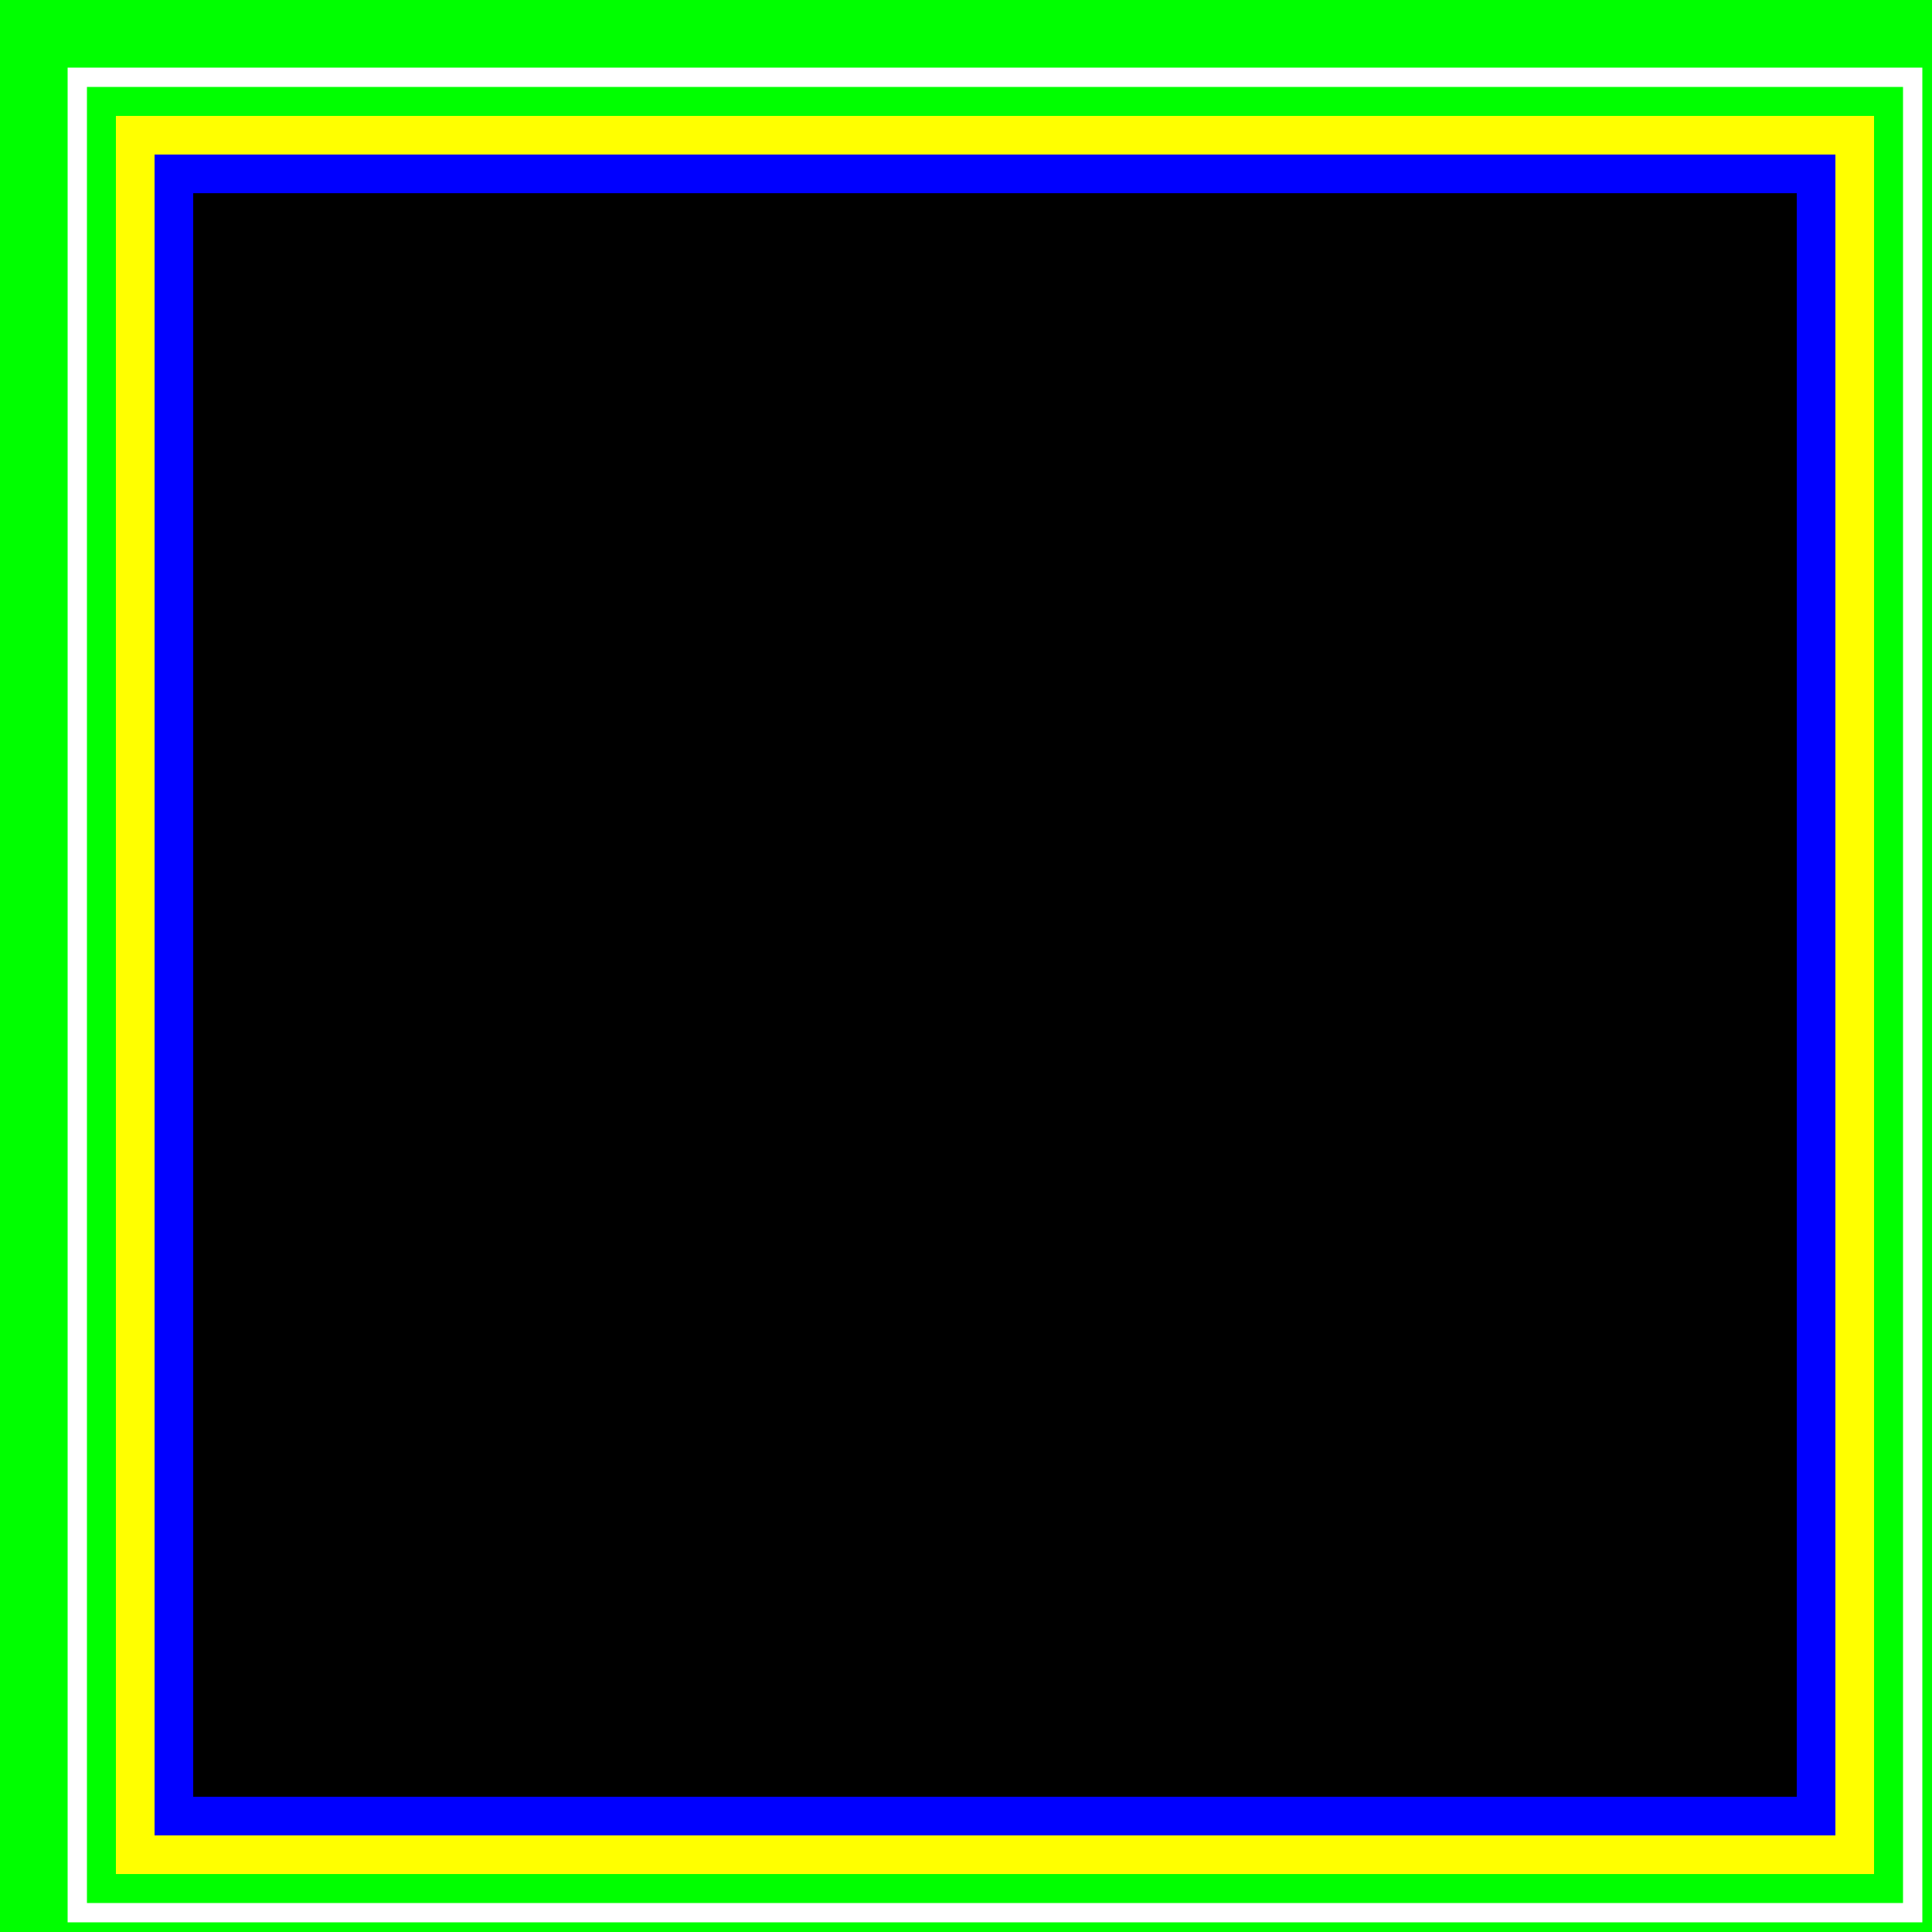
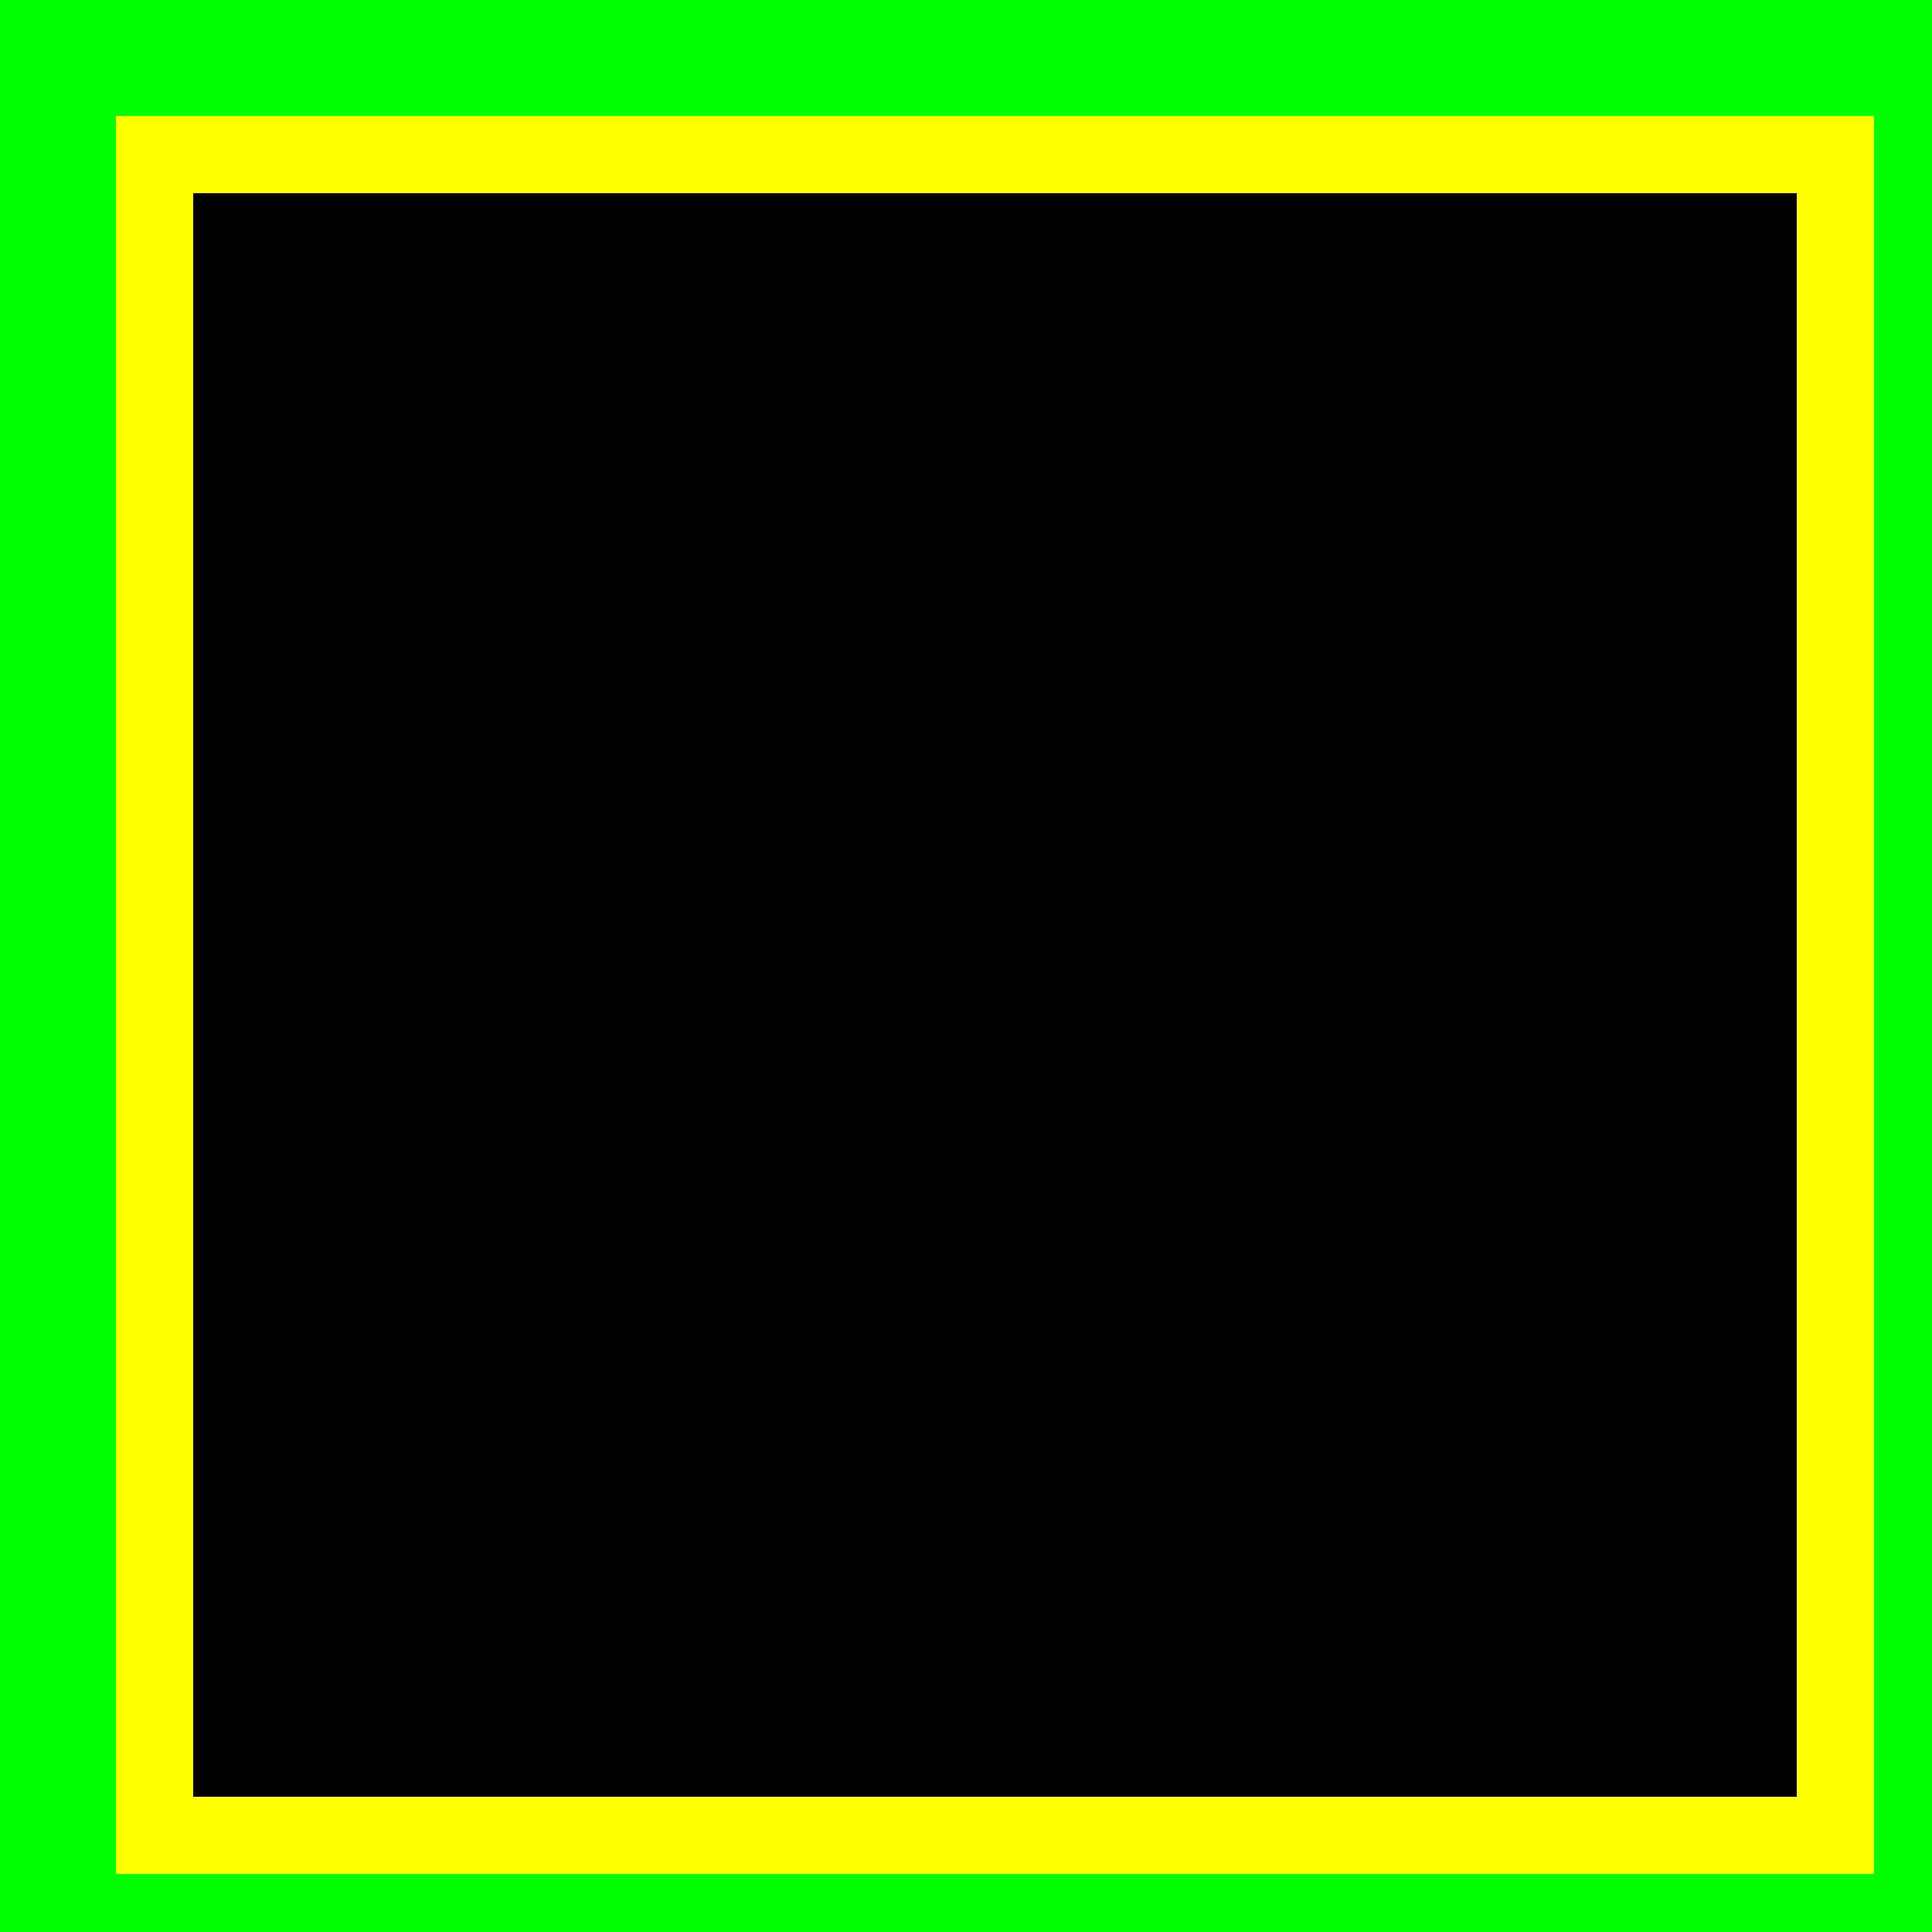
<svg xmlns="http://www.w3.org/2000/svg" width="500" height="500">
  <defs />
  <g>
    <rect fill="#00FF00" stroke="none" x="0" y="0" width="512" height="512" />
-     <rect fill="#00FF00" stroke="none" x="20" y="20" width="475" height="475" />
    <rect fill="#FFFF00" stroke="none" x="30" y="30" width="455" height="455" />
-     <rect fill="#0000FF" stroke="none" x="40" y="40" width="435" height="435" />
    <rect fill="#000000" stroke="none" x="50" y="50" width="415" height="415" />
-     <rect fill="none" stroke="#FFFFFF" x="20" y="20" width="475" height="475" stroke-miterlimit="10" stroke-width="5" stroke-dasharray="" />
  </g>
</svg>